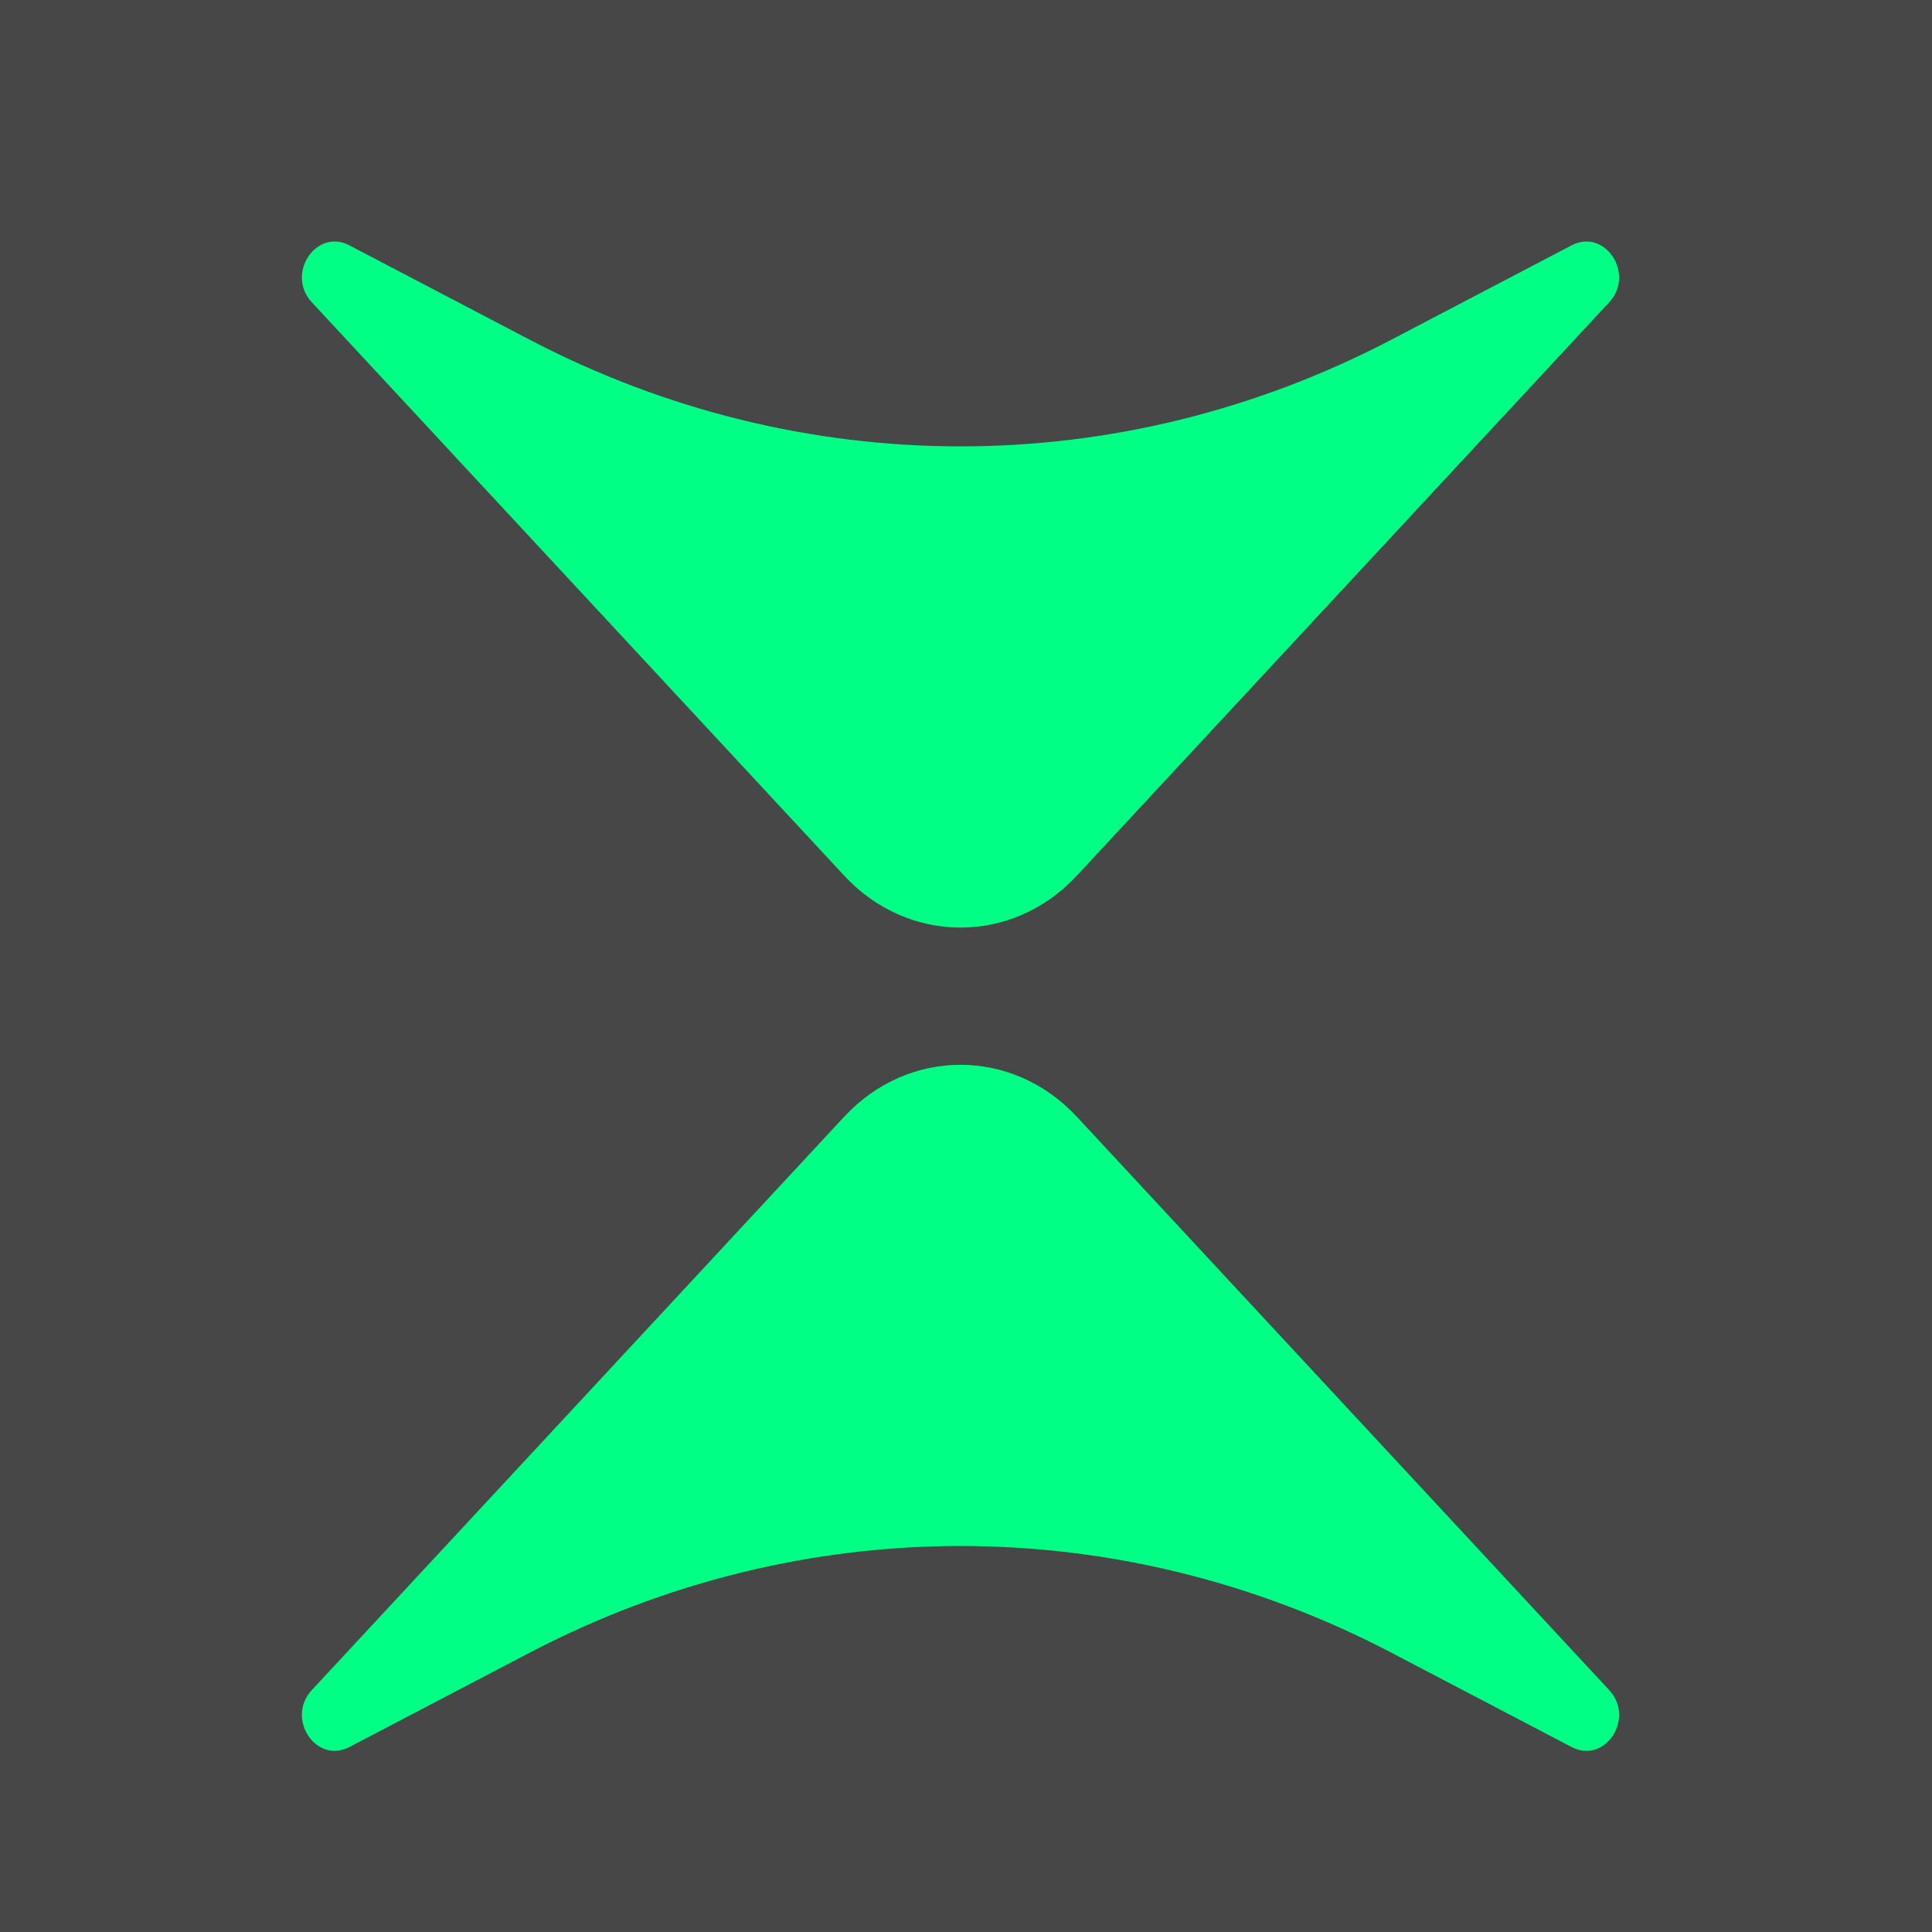
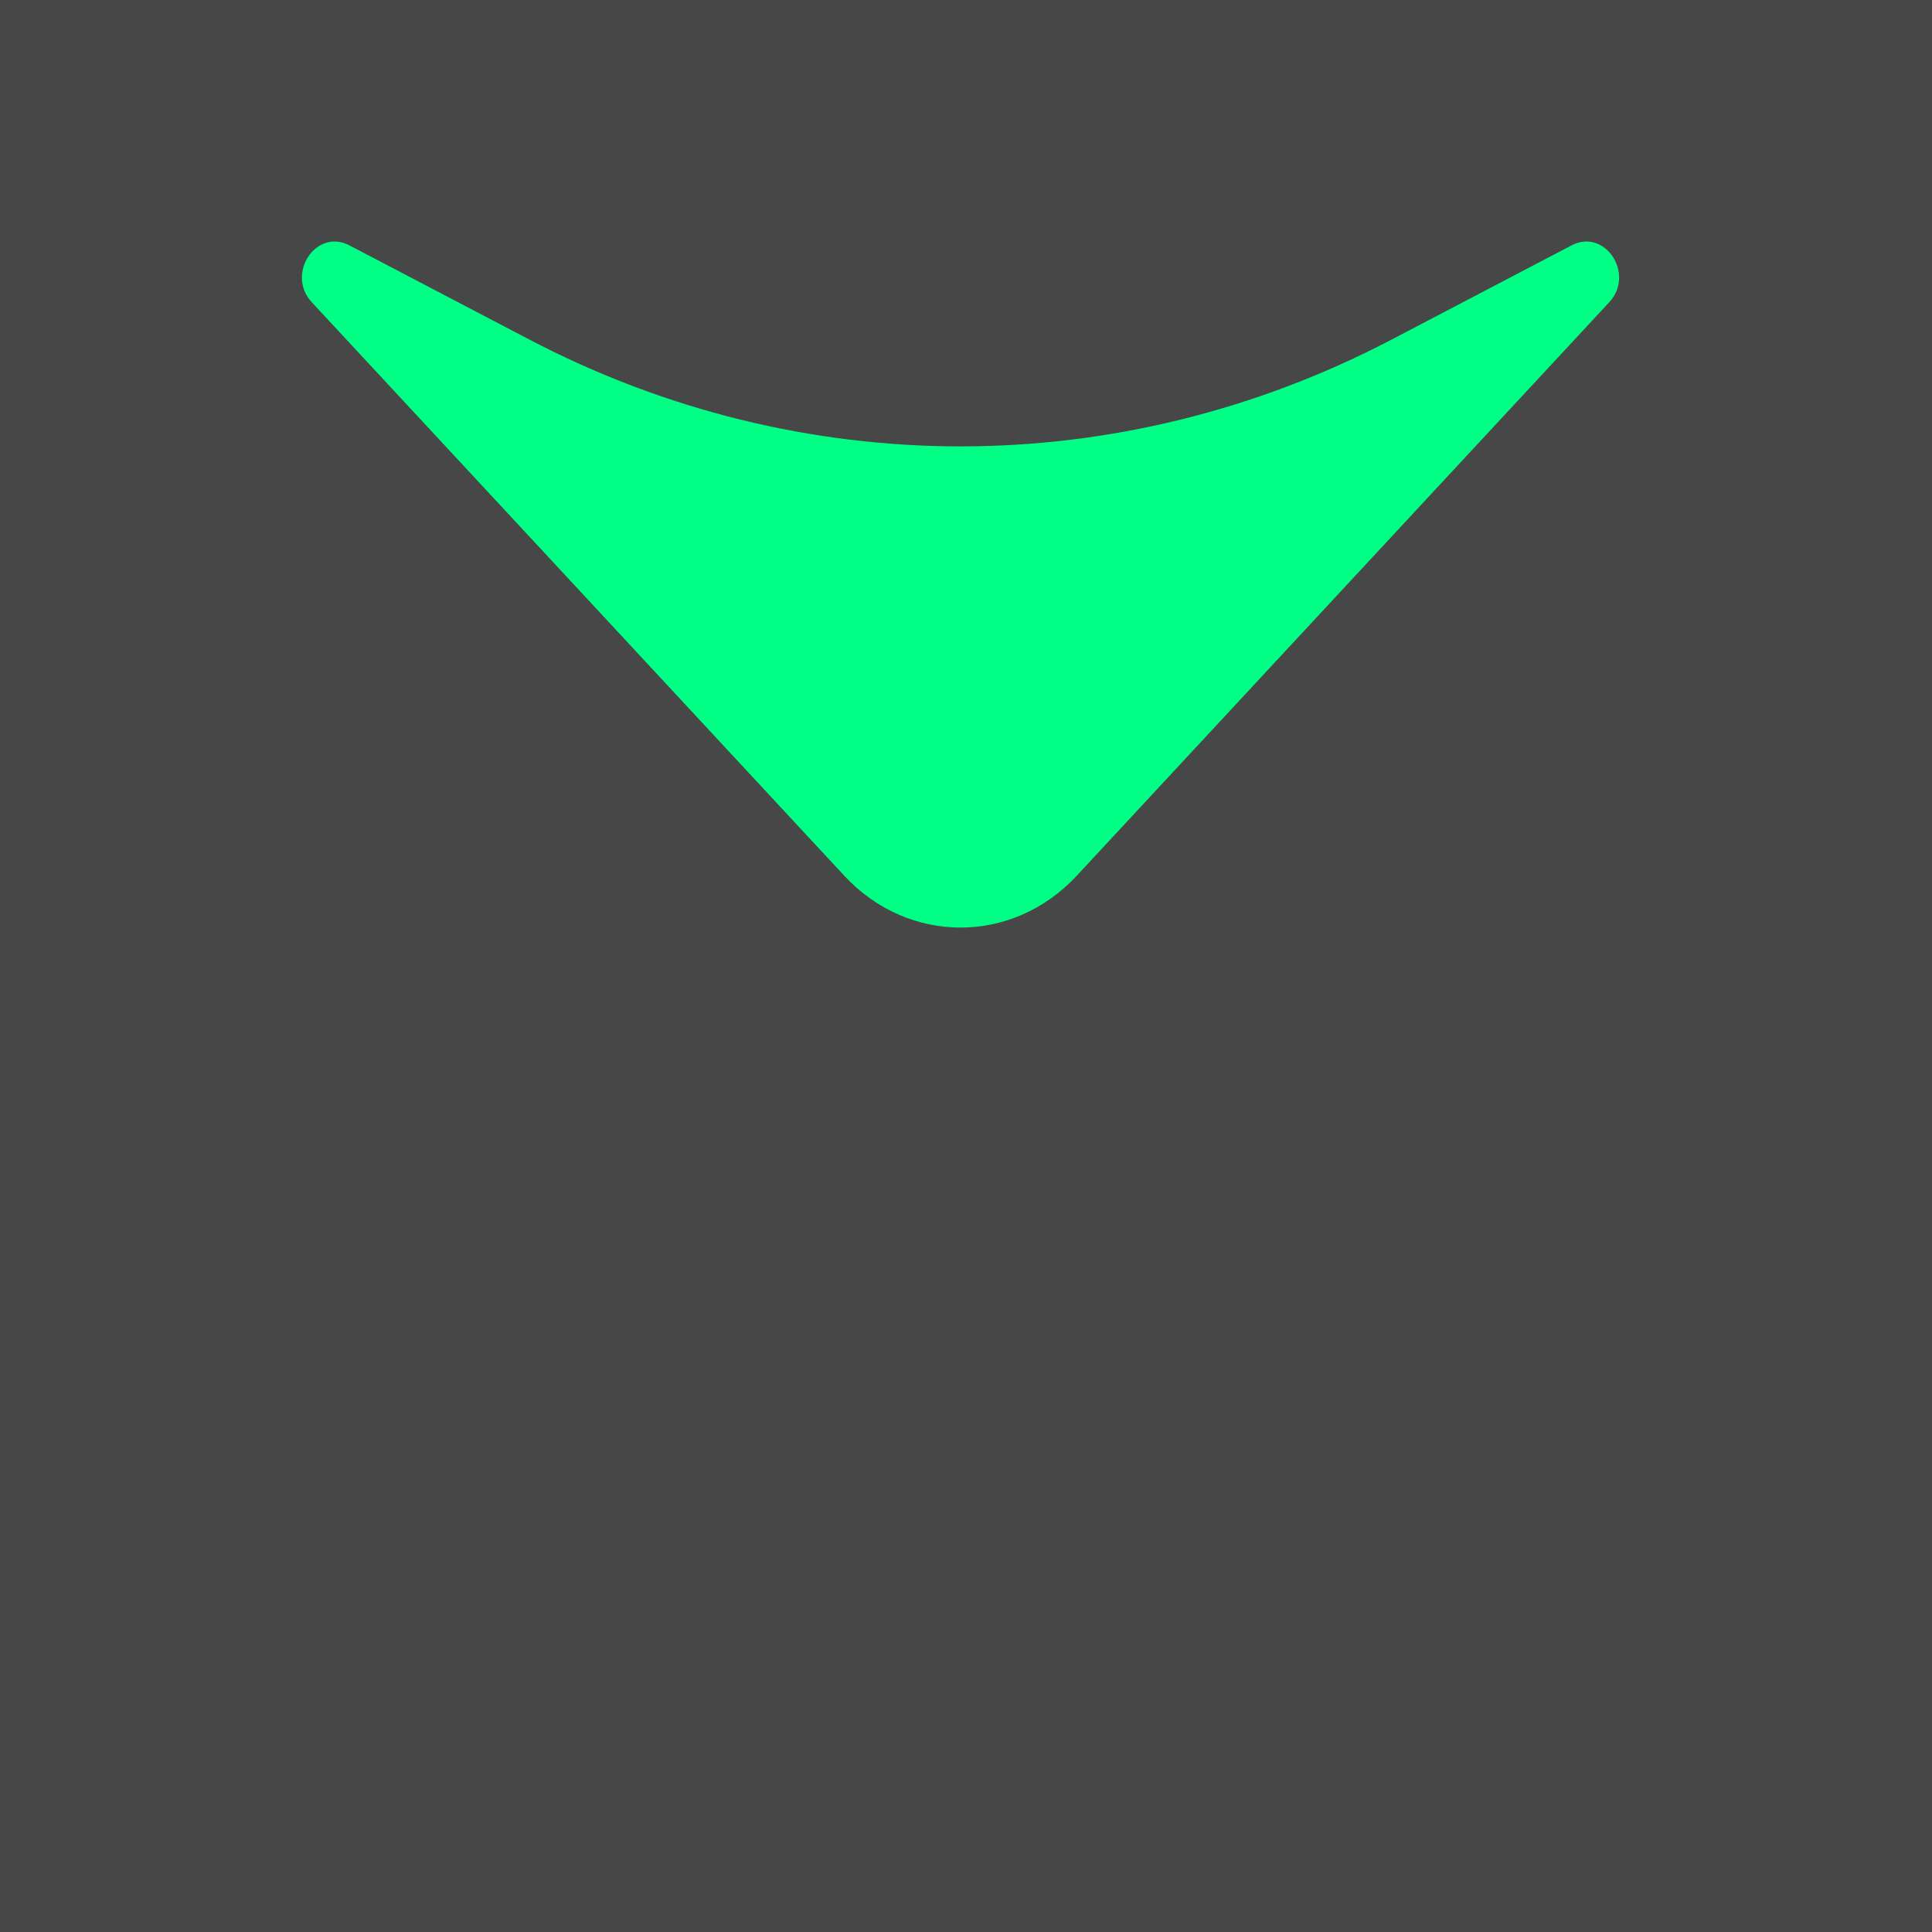
<svg xmlns="http://www.w3.org/2000/svg" width="32" height="32" viewBox="0 0 32 32" fill="none">
  <rect x="0" y="0" width="32" height="32" fill="#333333" stroke="none" />
  <rect width="32" height="32" fill="white" fill-opacity="0.1" />
-   <path d="M17.835 18.496C16.771 17.35 15.047 17.35 13.983 18.496L5.164 27.994C4.73 28.462 5.235 29.226 5.787 28.936L8.764 27.378C13.275 25.016 18.543 25.016 23.054 27.378L26.03 28.936C26.583 29.226 27.088 28.462 26.654 27.994L17.835 18.496Z" fill="#00FF85" />
  <path d="M17.835 14.504C16.771 15.65 15.047 15.65 13.983 14.504L5.164 5.006C4.73 4.538 5.235 3.774 5.787 4.064L8.764 5.622C13.275 7.984 18.543 7.984 23.054 5.622L26.03 4.064C26.583 3.774 27.088 4.538 26.654 5.006L17.835 14.504Z" fill="#00FF85" />
</svg>